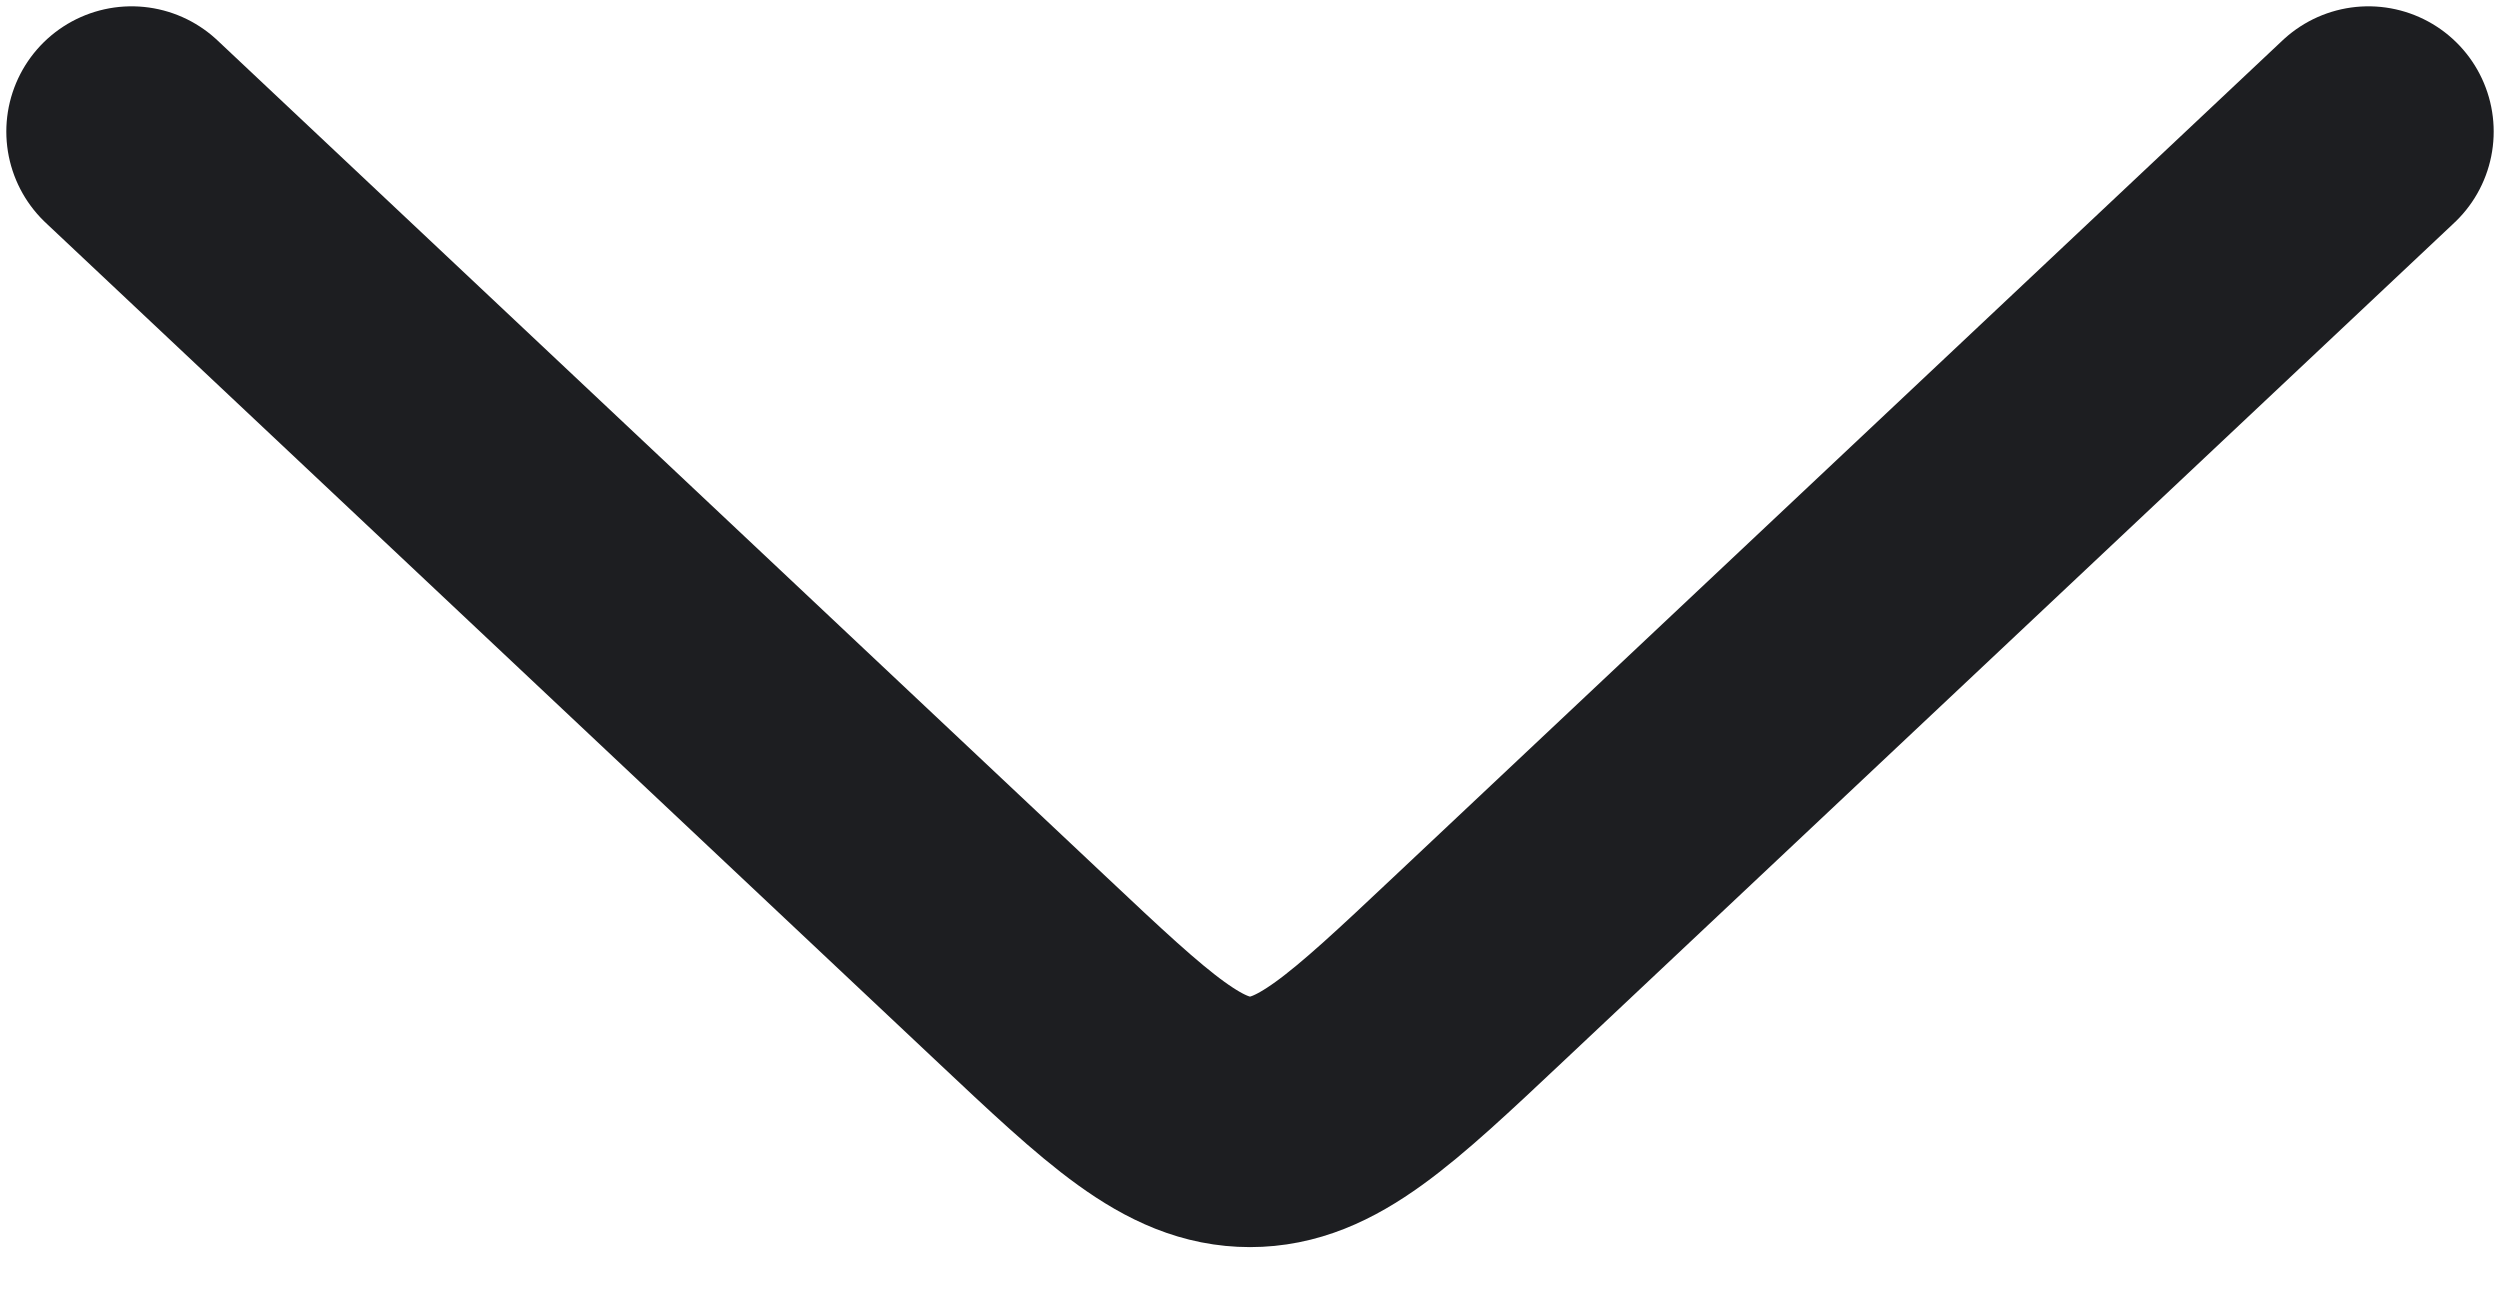
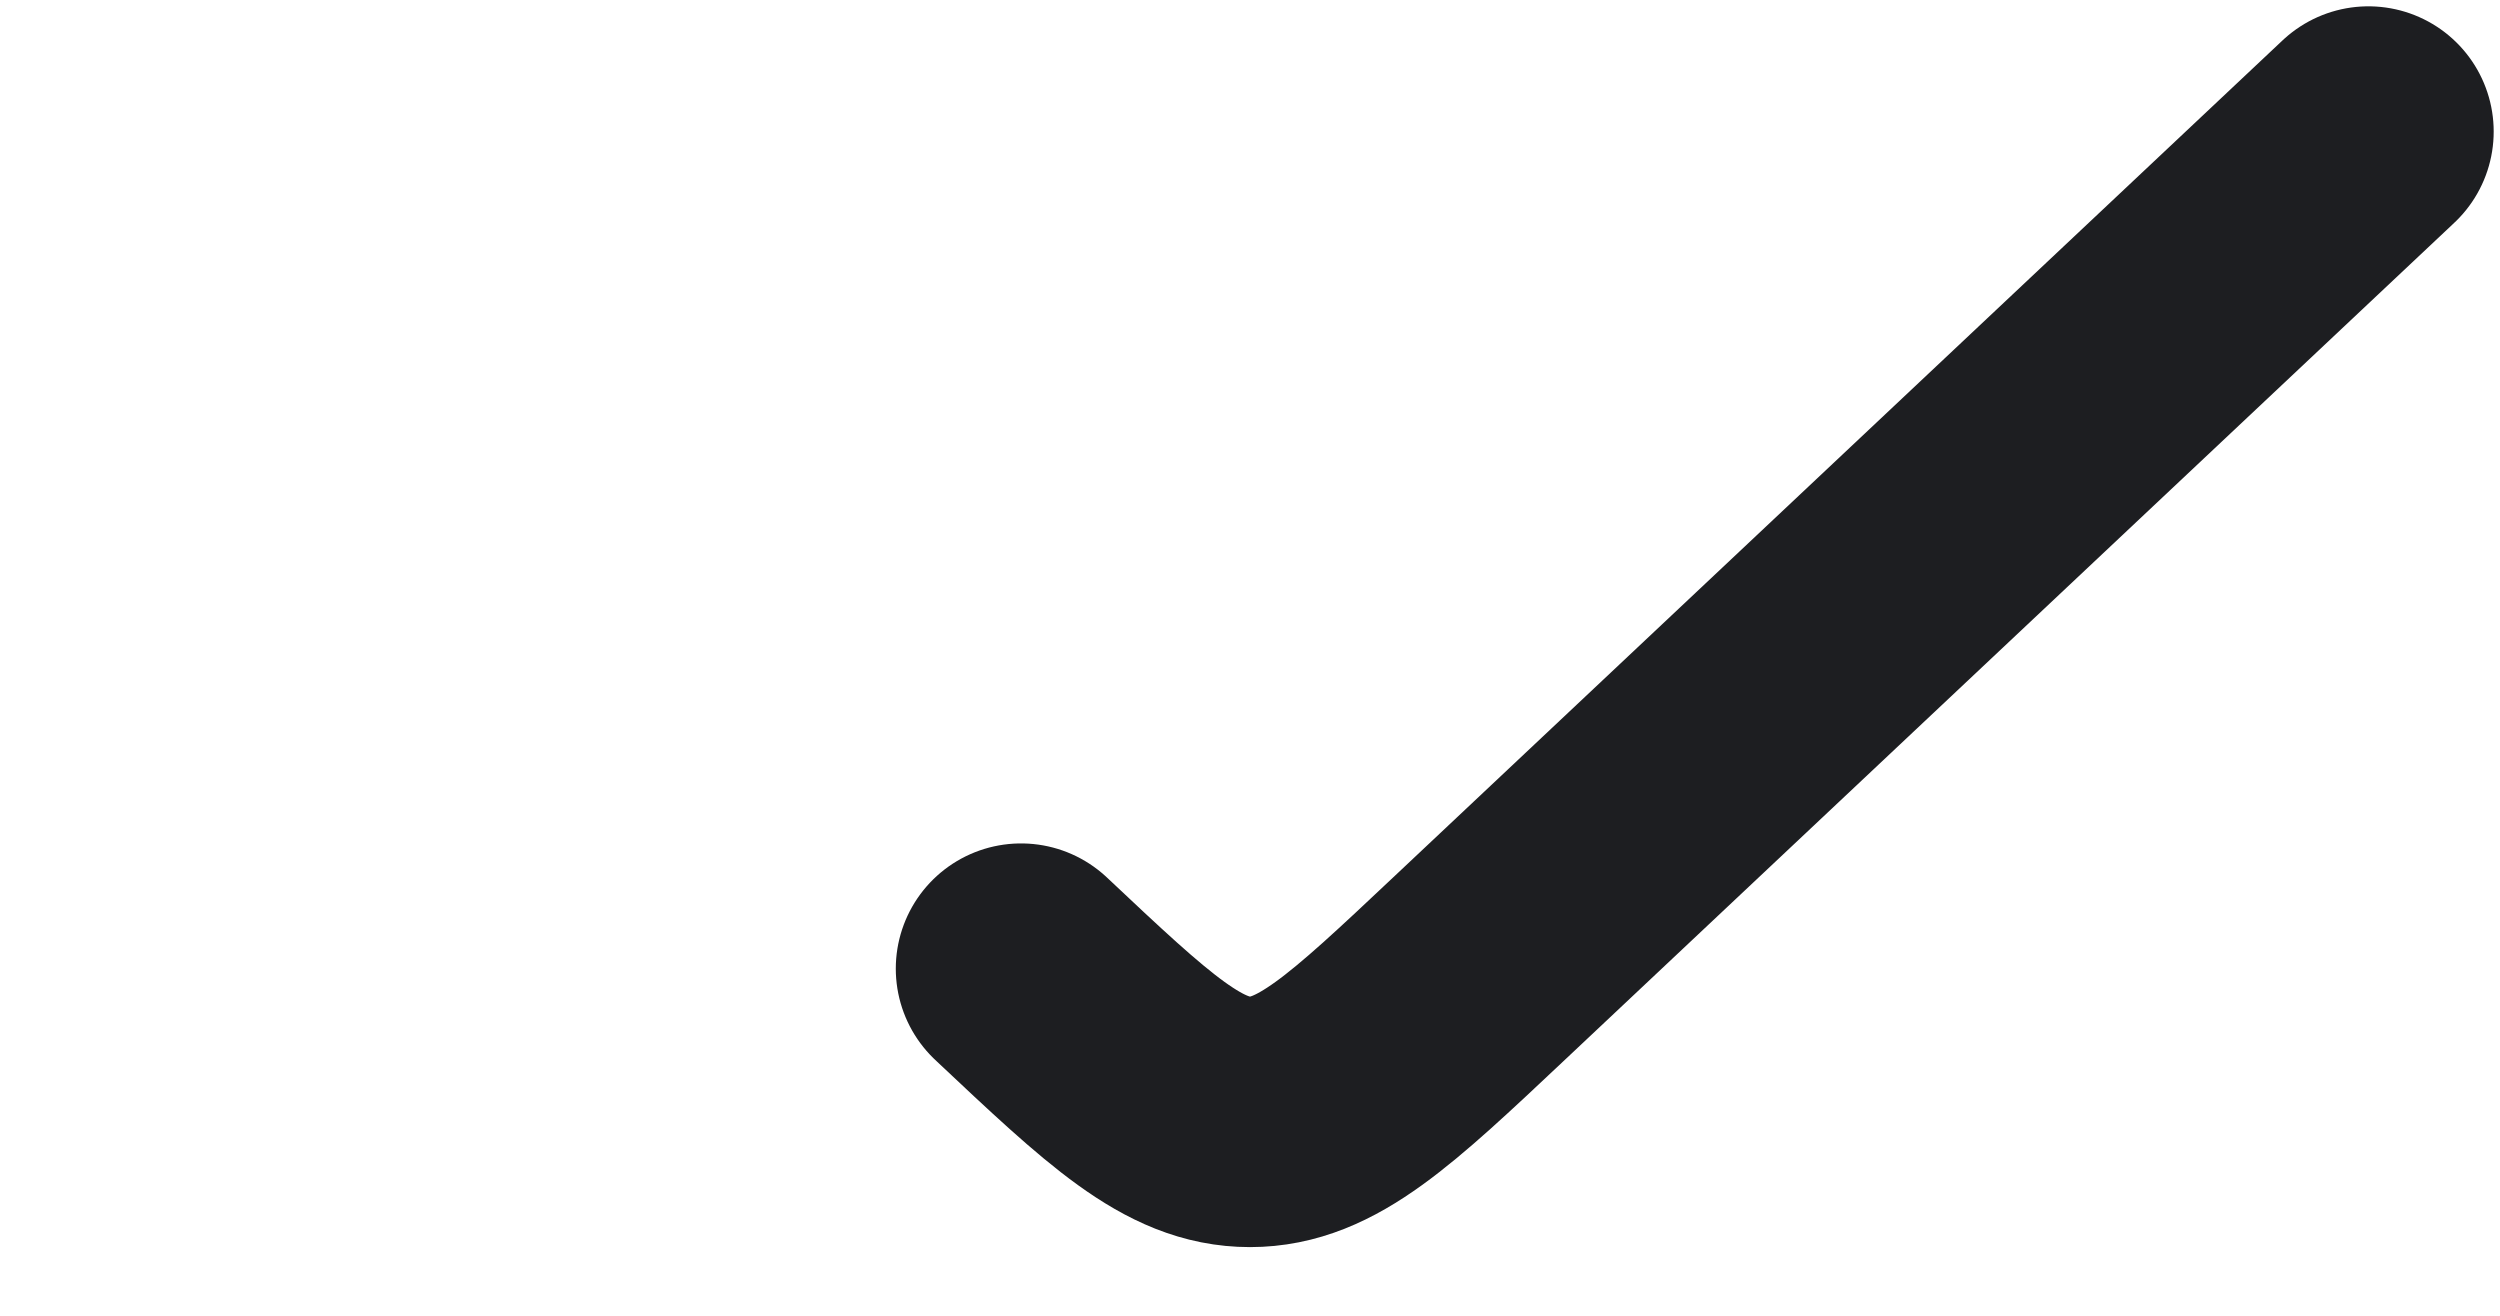
<svg xmlns="http://www.w3.org/2000/svg" width="19" height="10" viewBox="0 0 19 10" fill="none">
-   <path d="M18 1L11.24 7.362C10.416 8.138 10.004 8.526 9.5 8.526C8.996 8.526 8.584 8.138 7.76 7.362L1 1" stroke="#1D1E21" stroke-width="1.904" stroke-linecap="round" />
+   <path d="M18 1L11.24 7.362C10.416 8.138 10.004 8.526 9.5 8.526C8.996 8.526 8.584 8.138 7.76 7.362" stroke="#1D1E21" stroke-width="1.904" stroke-linecap="round" />
</svg>